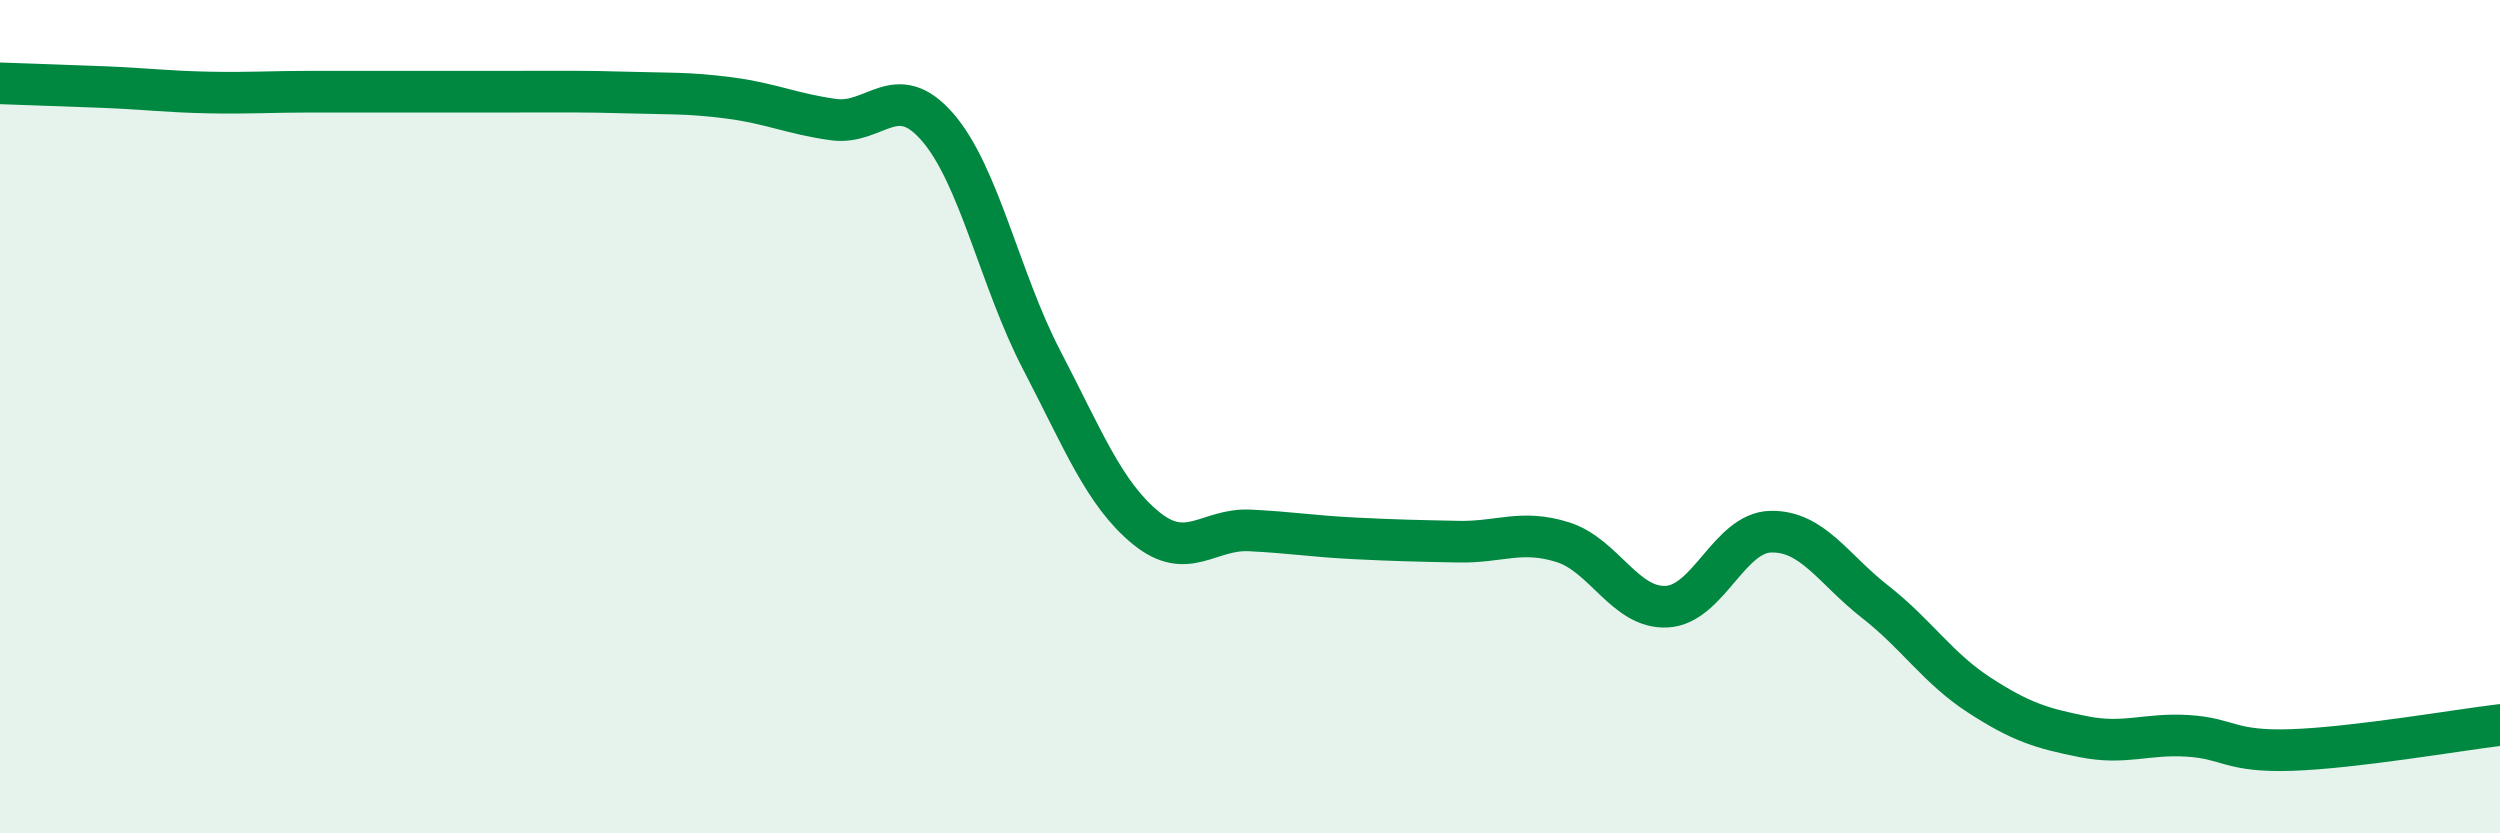
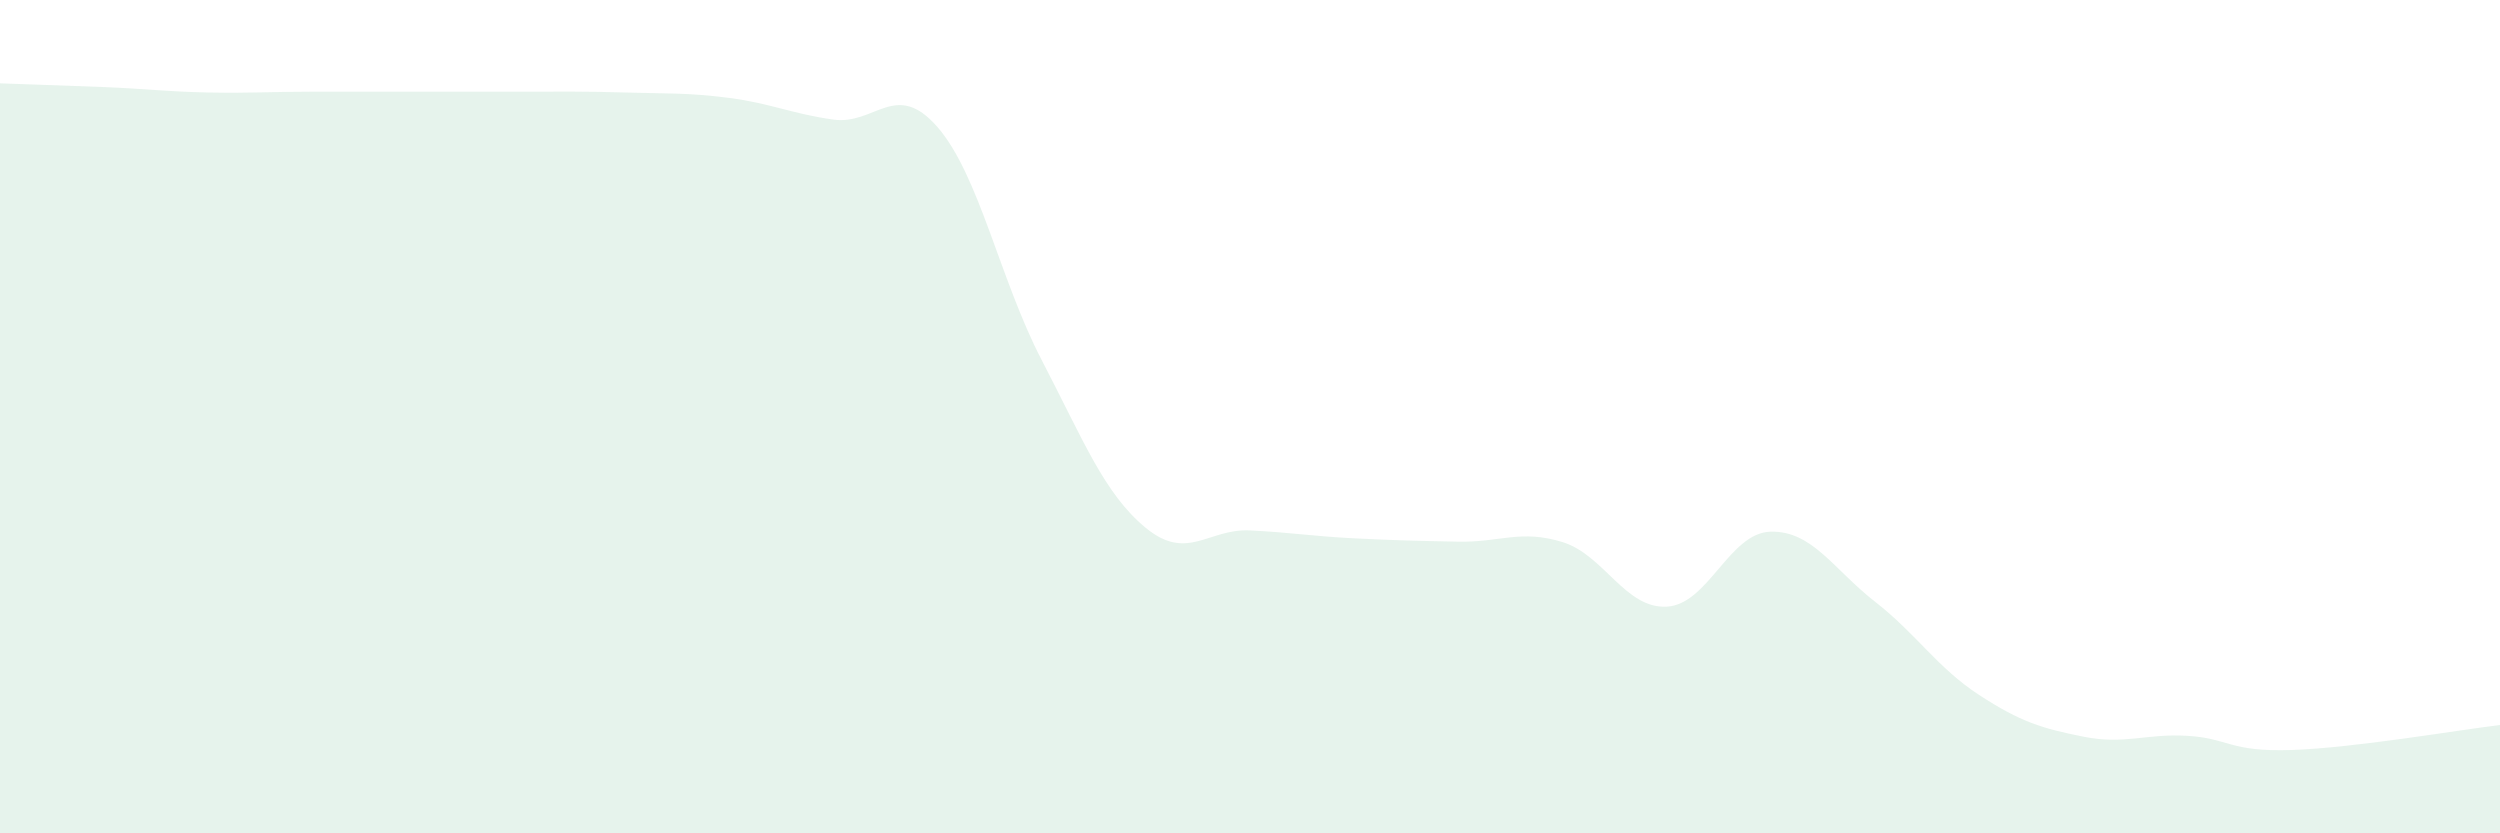
<svg xmlns="http://www.w3.org/2000/svg" width="60" height="20" viewBox="0 0 60 20">
  <path d="M 0,2 C 0.5,2.02 1.5,2.05 2.5,2.09 C 3.5,2.13 4,2.2 5,2.22 C 6,2.24 6.5,2.2 7.5,2.2 C 8.5,2.2 9,2.2 10,2.2 C 11,2.2 11.5,2.2 12.5,2.2 C 13.5,2.2 14,2.19 15,2.22 C 16,2.25 16.5,2.22 17.5,2.35 C 18.5,2.48 19,2.73 20,2.87 C 21,3.01 21.5,1.9 22.5,3.05 C 23.5,4.2 24,6.72 25,8.64 C 26,10.56 26.5,11.85 27.5,12.67 C 28.5,13.49 29,12.68 30,12.73 C 31,12.78 31.5,12.87 32.5,12.92 C 33.5,12.97 34,12.98 35,13 C 36,13.02 36.5,12.7 37.5,13.01 C 38.5,13.32 39,14.61 40,14.56 C 41,14.51 41.5,12.78 42.5,12.76 C 43.5,12.74 44,13.66 45,14.44 C 46,15.22 46.5,16.03 47.5,16.68 C 48.5,17.33 49,17.48 50,17.68 C 51,17.88 51.5,17.6 52.5,17.66 C 53.5,17.72 53.5,18.05 55,18 C 56.5,17.95 59,17.52 60,17.4L60 20L0 20Z" fill="#008740" opacity="0.1" stroke-linecap="round" stroke-linejoin="round" />
-   <path d="M 0,2 C 0.5,2.02 1.5,2.05 2.5,2.09 C 3.5,2.13 4,2.2 5,2.22 C 6,2.24 6.5,2.2 7.5,2.2 C 8.5,2.2 9,2.2 10,2.2 C 11,2.2 11.5,2.2 12.5,2.2 C 13.5,2.2 14,2.19 15,2.22 C 16,2.25 16.5,2.22 17.5,2.35 C 18.5,2.48 19,2.73 20,2.87 C 21,3.01 21.5,1.9 22.5,3.05 C 23.5,4.2 24,6.72 25,8.64 C 26,10.56 26.5,11.85 27.5,12.67 C 28.5,13.49 29,12.68 30,12.73 C 31,12.78 31.5,12.87 32.5,12.92 C 33.5,12.97 34,12.98 35,13 C 36,13.02 36.5,12.7 37.5,13.01 C 38.5,13.32 39,14.61 40,14.56 C 41,14.51 41.5,12.78 42.5,12.76 C 43.5,12.74 44,13.66 45,14.44 C 46,15.22 46.5,16.03 47.5,16.68 C 48.5,17.33 49,17.48 50,17.68 C 51,17.88 51.5,17.6 52.5,17.66 C 53.5,17.72 53.5,18.05 55,18 C 56.5,17.95 59,17.52 60,17.4" stroke="#008740" stroke-width="1" fill="none" stroke-linecap="round" stroke-linejoin="round" />
</svg>